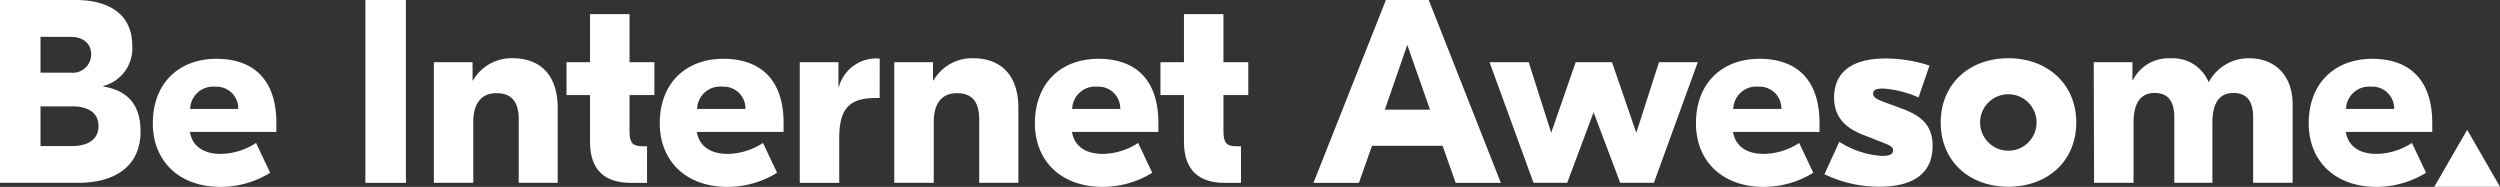
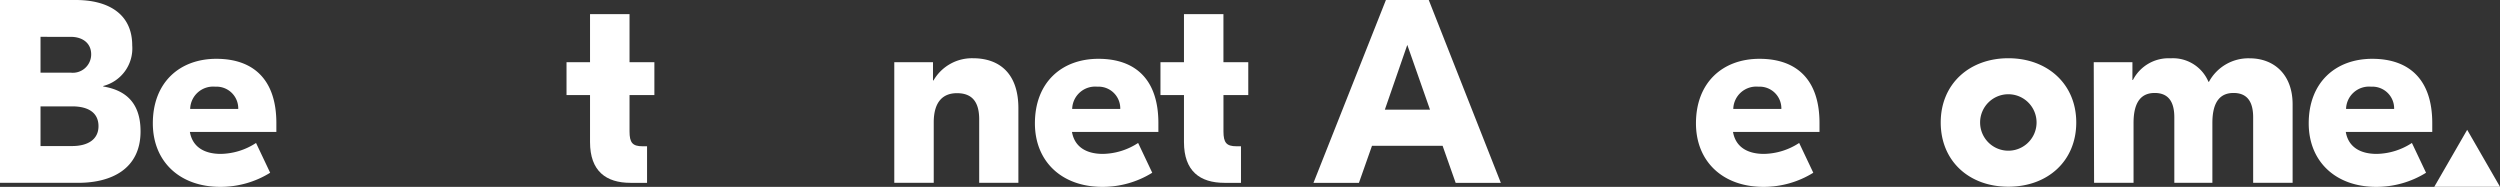
<svg xmlns="http://www.w3.org/2000/svg" width="306.153" height="22.884" viewBox="0 0 306.153 22.884">
  <rect x="0" y="0" width="306.153" height="22.884" fill="#333333" stroke="none" />
  <g id="Group_309" data-name="Group 309" transform="translate(10345.142 165)">
    <path id="Path_608" data-name="Path 608" d="M18.07,16.878c0,4.608-3.579,6.3-7.616,6.3H.858V.79h9.276c3.933,0,6.916,1.66,6.916,5.567A4.746,4.746,0,0,1,13.5,11.32v.061C16.021,11.8,18.07,13.17,18.07,16.878ZM5.82,5.3V9.686H9.5a2.25,2.25,0,0,0,2.524-2.239c0-1.375-1.055-2.144-2.5-2.144Zm7.1,10.945c0-1.634-1.219-2.429-3.233-2.429H5.82v4.859h3.9c1.885-.009,3.2-.8,3.2-2.438Z" transform="translate(-10346 -165.79)" fill="#fff" />
    <path id="Path_609" data-name="Path 609" d="M29.078,13.694v1.089H18.488c.32,1.859,1.79,2.689,3.778,2.689a8.092,8.092,0,0,0,4.323-1.34l1.729,3.648a11.5,11.5,0,0,1-6.112,1.729c-4.962,0-8.256-3.1-8.256-7.781,0-4.988,3.259-7.9,7.78-7.9S29.078,8.351,29.078,13.694ZM18.522,11.965H24.41a2.663,2.663,0,0,0-2.818-2.723,2.809,2.809,0,0,0-3.069,2.689Z" transform="translate(-10340.376 -163.626)" fill="#fff" />
-     <path id="Path_610" data-name="Path 610" d="M37.118,23.181H32.156V.79h4.962Z" transform="translate(-10332.552 -165.79)" fill="#fff" />
-     <path id="Path_611" data-name="Path 611" d="M53.185,11.891v9.146H48.413V13.257c0-2.2-.925-3.2-2.723-3.2-1.634,0-2.844.96-2.844,3.579v7.4H38.022V6.263h4.738V8.5h.052a5.438,5.438,0,0,1,4.833-2.723C50.911,5.779,53.185,7.664,53.185,11.891Z" transform="translate(-10330.031 -163.647)" fill="#fff" />
+     <path id="Path_610" data-name="Path 610" d="M37.118,23.181H32.156h4.962Z" transform="translate(-10332.552 -165.79)" fill="#fff" />
    <path id="Path_612" data-name="Path 612" d="M57.1,11.915v4.444c0,1.375.354,1.824,1.6,1.824h.545v4.478H57.225c-3.008,0-4.962-1.444-4.962-4.988V11.915H49.384V7.887h2.879V2H57.1V7.887h3.043v4.029Z" transform="translate(-10325.149 -165.27)" fill="#fff" />
-     <path id="Path_613" data-name="Path 613" d="M72.535,13.694v1.089H61.911c.32,1.859,1.79,2.689,3.778,2.689a8.092,8.092,0,0,0,4.322-1.34L71.74,19.78a11.5,11.5,0,0,1-6.112,1.729c-4.962,0-8.256-3.1-8.256-7.781,0-4.988,3.259-7.9,7.781-7.9S72.535,8.351,72.535,13.694ZM61.98,11.965h5.887a2.663,2.663,0,0,0-2.818-2.723,2.81,2.81,0,0,0-3.1,2.689Z" transform="translate(-10321.718 -163.626)" fill="#fff" />
-     <path id="Path_614" data-name="Path 614" d="M79.149,10.639h-.415c-3.233,0-4.539,1.184-4.539,4.962V21.03H69.363V6.256H74.1V9.264h.06a4.746,4.746,0,0,1,4.893-3.458h.1Z" transform="translate(-10316.565 -163.639)" fill="#fff" />
    <path id="Path_615" data-name="Path 615" d="M92.657,11.891v9.146h-4.8V13.257c0-2.2-.925-3.2-2.723-3.2-1.634,0-2.844.96-2.844,3.579v7.4H77.459V6.263H82.2V8.5h.061A5.438,5.438,0,0,1,87.09,5.779C90.358,5.779,92.657,7.664,92.657,11.891Z" transform="translate(-10313.086 -163.647)" fill="#fff" />
    <path id="Path_616" data-name="Path 616" d="M104.625,13.694v1.089H94.044c.32,1.859,1.79,2.689,3.778,2.689a8.092,8.092,0,0,0,4.322-1.34l1.729,3.648a11.5,11.5,0,0,1-6.112,1.729c-4.962,0-8.256-3.1-8.256-7.781,0-4.988,3.259-7.9,7.78-7.9S104.625,8.351,104.625,13.694ZM94.07,11.965h5.887a2.663,2.663,0,0,0-2.818-2.723A2.81,2.81,0,0,0,94.07,11.93Z" transform="translate(-10307.91 -163.626)" fill="#fff" />
    <path id="Path_617" data-name="Path 617" d="M107.974,11.915v4.444c0,1.375.355,1.824,1.6,1.824h.545v4.478H108.1c-3.009,0-4.962-1.444-4.962-4.988V11.915h-2.879V7.887h2.879V2h4.832V7.887h3.042v4.029Z" transform="translate(-10303.289 -165.27)" fill="#fff" />
    <path id="Path_618" data-name="Path 618" d="M129.178,18.642h-8.645l-1.6,4.539h-5.567L122.236.79h5.247l8.827,22.391h-5.533Zm-1.54-4.418-2.784-7.936-2.749,7.936Z" transform="translate(-10297.658 -165.79)" fill="#fff" />
-     <path id="Path_619" data-name="Path 619" d="M153.95,6.117l-5.377,14.774h-4.123l-3.26-8.645-3.232,8.645h-4.125L128.447,6.117h4.8l2.749,8.645L139,6.117h4.445l2.974,8.645L149.2,6.117Z" transform="translate(-10291.179 -163.501)" fill="#fff" />
    <path id="Path_620" data-name="Path 620" d="M161.257,13.694v1.089H150.666c.32,1.859,1.79,2.689,3.779,2.689a8.091,8.091,0,0,0,4.322-1.34l1.73,3.648a11.5,11.5,0,0,1-6.113,1.729c-4.962,0-8.255-3.1-8.255-7.781,0-4.988,3.258-7.9,7.78-7.9S161.257,8.351,161.257,13.694ZM150.7,11.965h5.887a2.663,2.663,0,0,0-2.818-2.723,2.81,2.81,0,0,0-3.07,2.689Z" transform="translate(-10283.581 -163.626)" fill="#fff" />
-     <path id="Path_621" data-name="Path 621" d="M157.133,19.972,158.957,16a10.822,10.822,0,0,0,5.247,1.729c.865,0,1.341-.19,1.341-.674s-.58-.674-1.021-.865l-2.593-1.02c-2.429-.925-3.614-2.369-3.614-4.573,0-3.043,2.076-4.8,6.338-4.8A17.469,17.469,0,0,1,170,6.667l-1.341,3.9a12.84,12.84,0,0,0-4.382-1.089c-.959,0-1.185.259-1.185.64s.38.64,1.115.925L166.8,12c2.24.865,3.58,2.014,3.58,4.513,0,3.519-2.593,4.988-6.528,4.988A15.413,15.413,0,0,1,157.133,19.972Z" transform="translate(-10278.853 -163.636)" fill="#fff" />
    <path id="Path_622" data-name="Path 622" d="M183.692,13.645c0,4.738-3.518,7.867-8.316,7.867s-8.282-3.138-8.282-7.867,3.518-7.867,8.282-7.867S183.692,8.917,183.692,13.645Zm-11.775,0a3.457,3.457,0,1,0,1.012-2.445A3.461,3.461,0,0,0,171.917,13.645Z" transform="translate(-10274.573 -163.646)" fill="#fff" />
    <path id="Path_623" data-name="Path 623" d="M180.2,6.263h4.738V8.441H185a4.9,4.9,0,0,1,4.608-2.654,4.721,4.721,0,0,1,4.642,2.879h.06a5.492,5.492,0,0,1,4.962-2.879c3.07,0,5.283,2.049,5.283,5.628v9.622h-4.832V13.006c0-1.859-.7-2.974-2.4-2.974-1.47,0-2.593.865-2.593,3.674v7.331h-4.661V13.006c0-1.859-.7-2.974-2.4-2.974-1.47,0-2.593.865-2.593,3.674v7.331h-4.832Z" transform="translate(-10268.941 -163.647)" fill="#fff" />
    <path id="Path_624" data-name="Path 624" d="M213.744,13.694v1.089h-10.59c.319,1.859,1.789,2.689,3.777,2.689a8.091,8.091,0,0,0,4.322-1.34l1.73,3.648a11.5,11.5,0,0,1-6.112,1.729c-4.954,0-8.256-3.1-8.256-7.781,0-4.988,3.268-7.9,7.78-7.9S213.744,8.351,213.744,13.694Zm-10.555-1.729h5.887a2.663,2.663,0,0,0-2.819-2.723,2.81,2.81,0,0,0-3.068,2.689Z" transform="translate(-10261.029 -163.626)" fill="#fff" />
    <path id="Path_625" data-name="Path 625" d="M214.4,11.91l-4.029,6.977h8.049Z" transform="translate(-10257.408 -161.012)" fill="#fff" fill-rule="evenodd" />
  </g>
</svg>